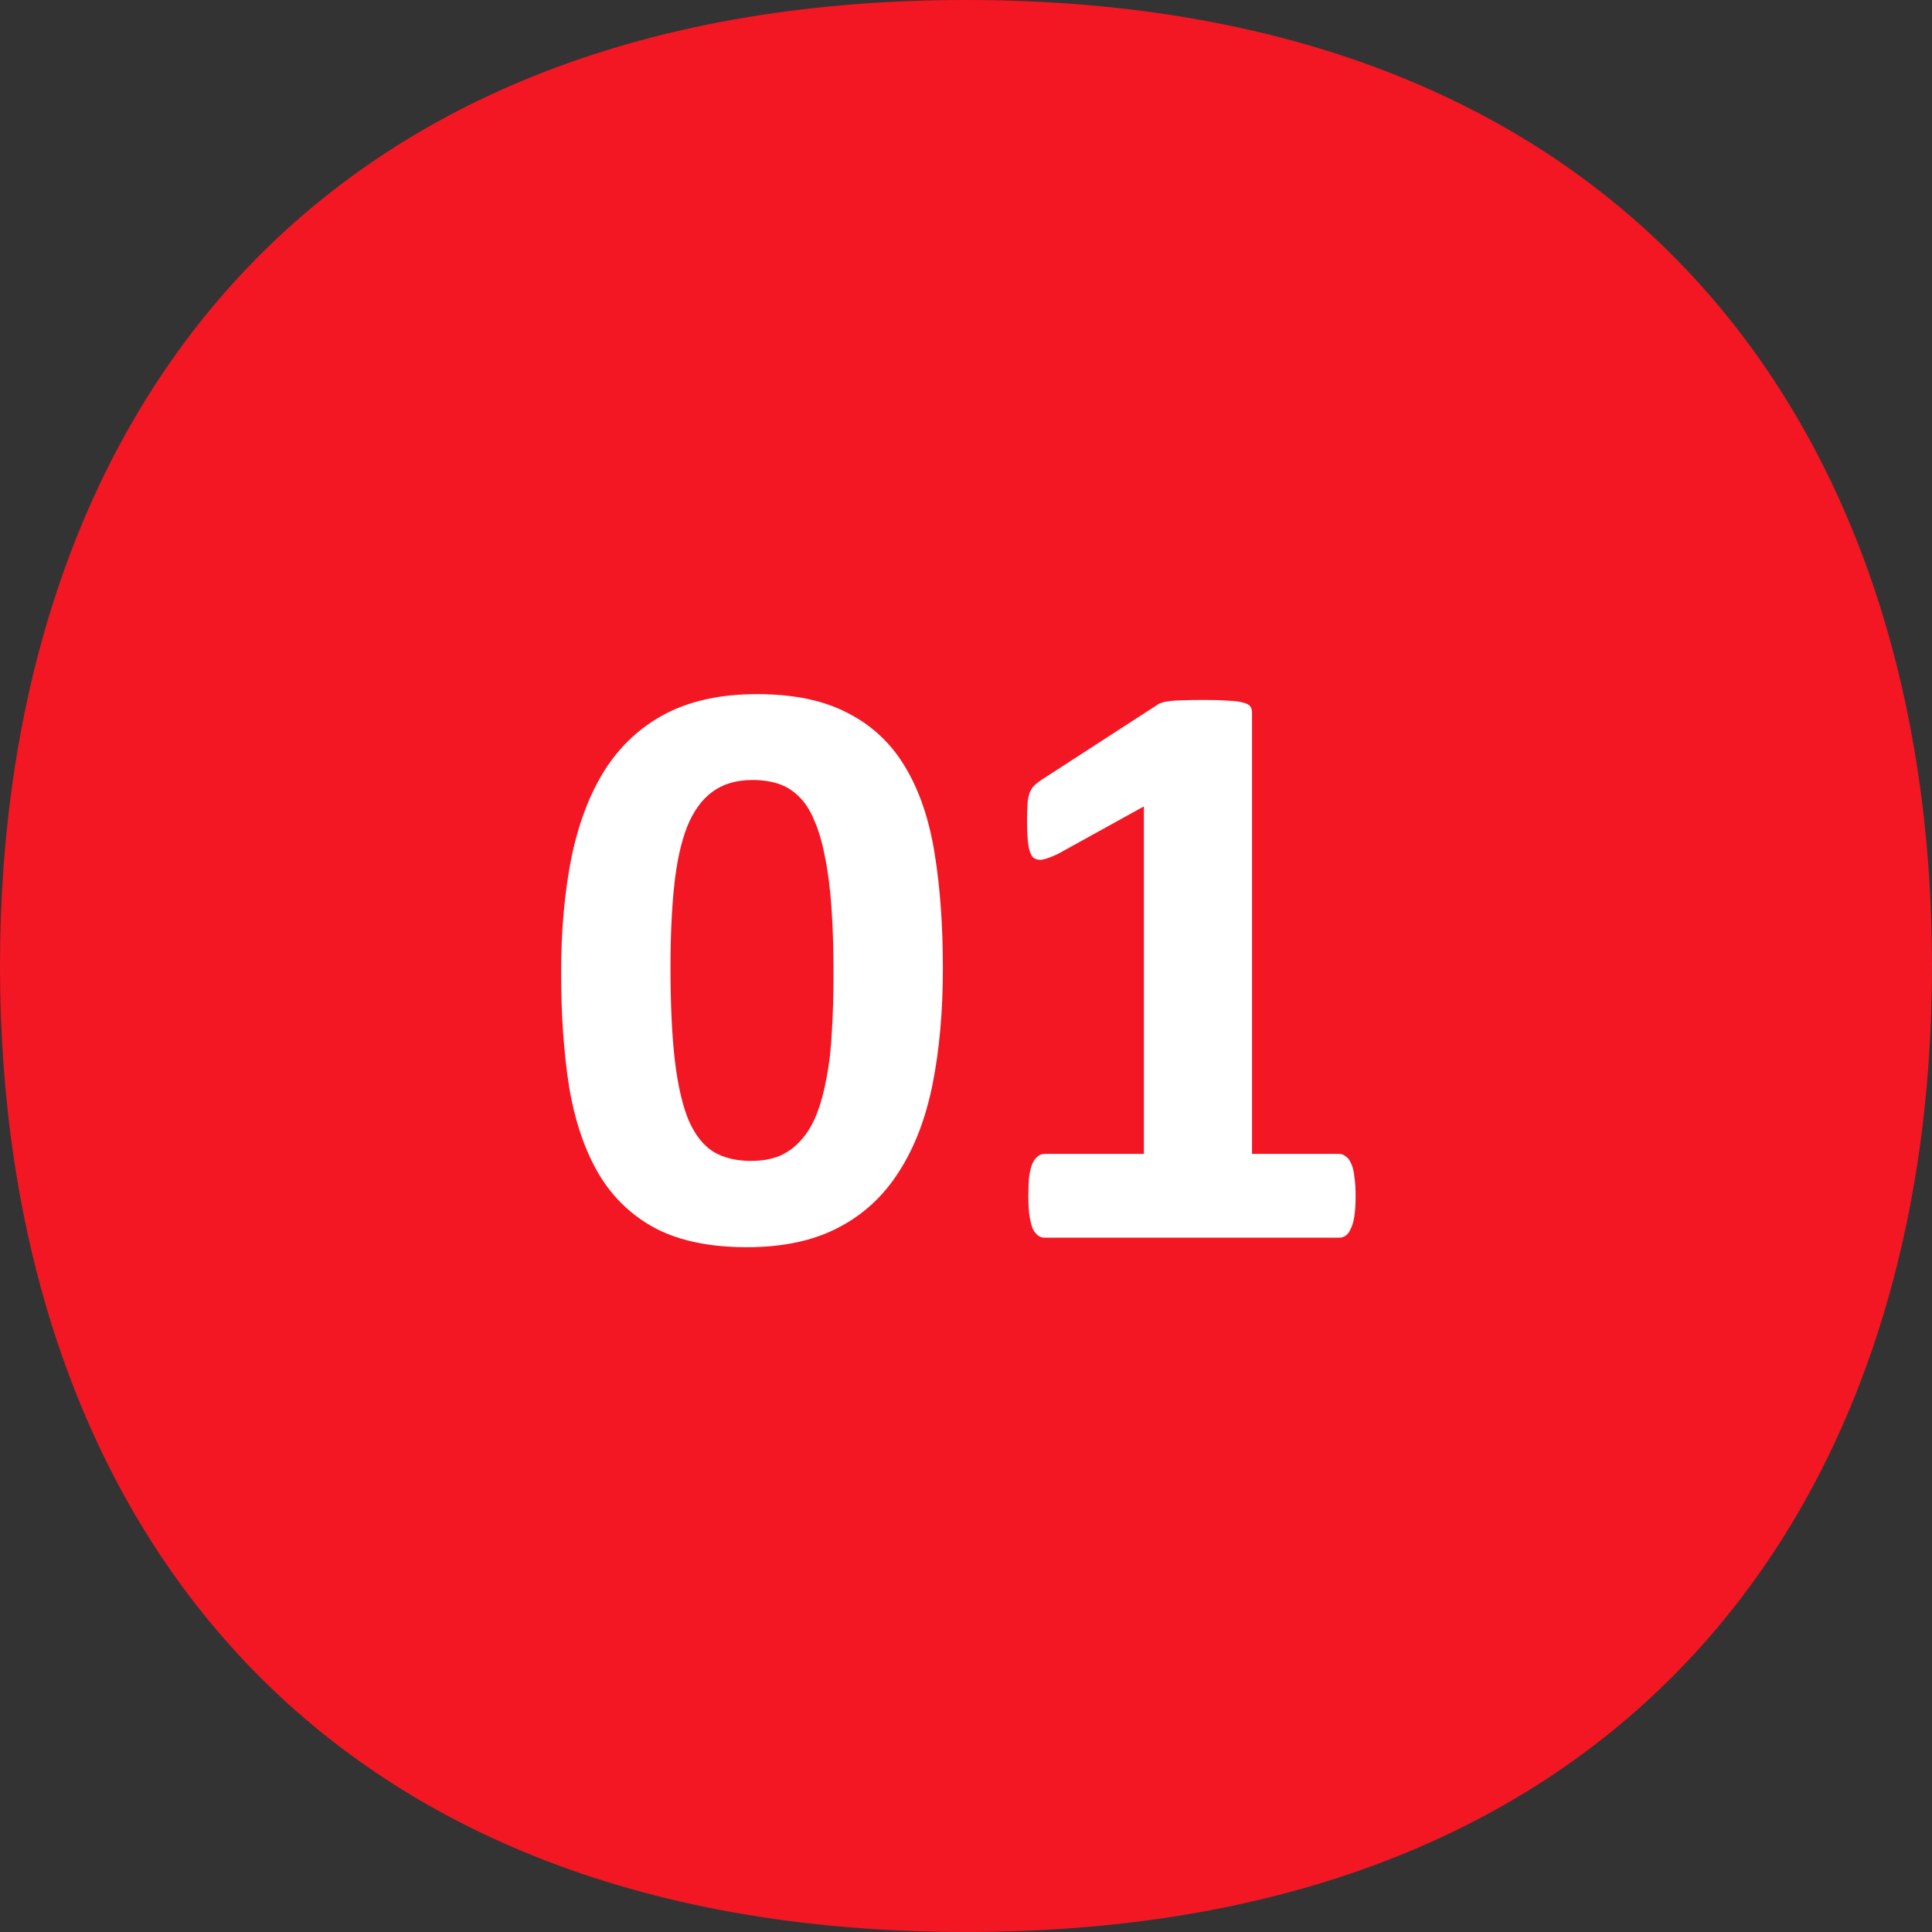
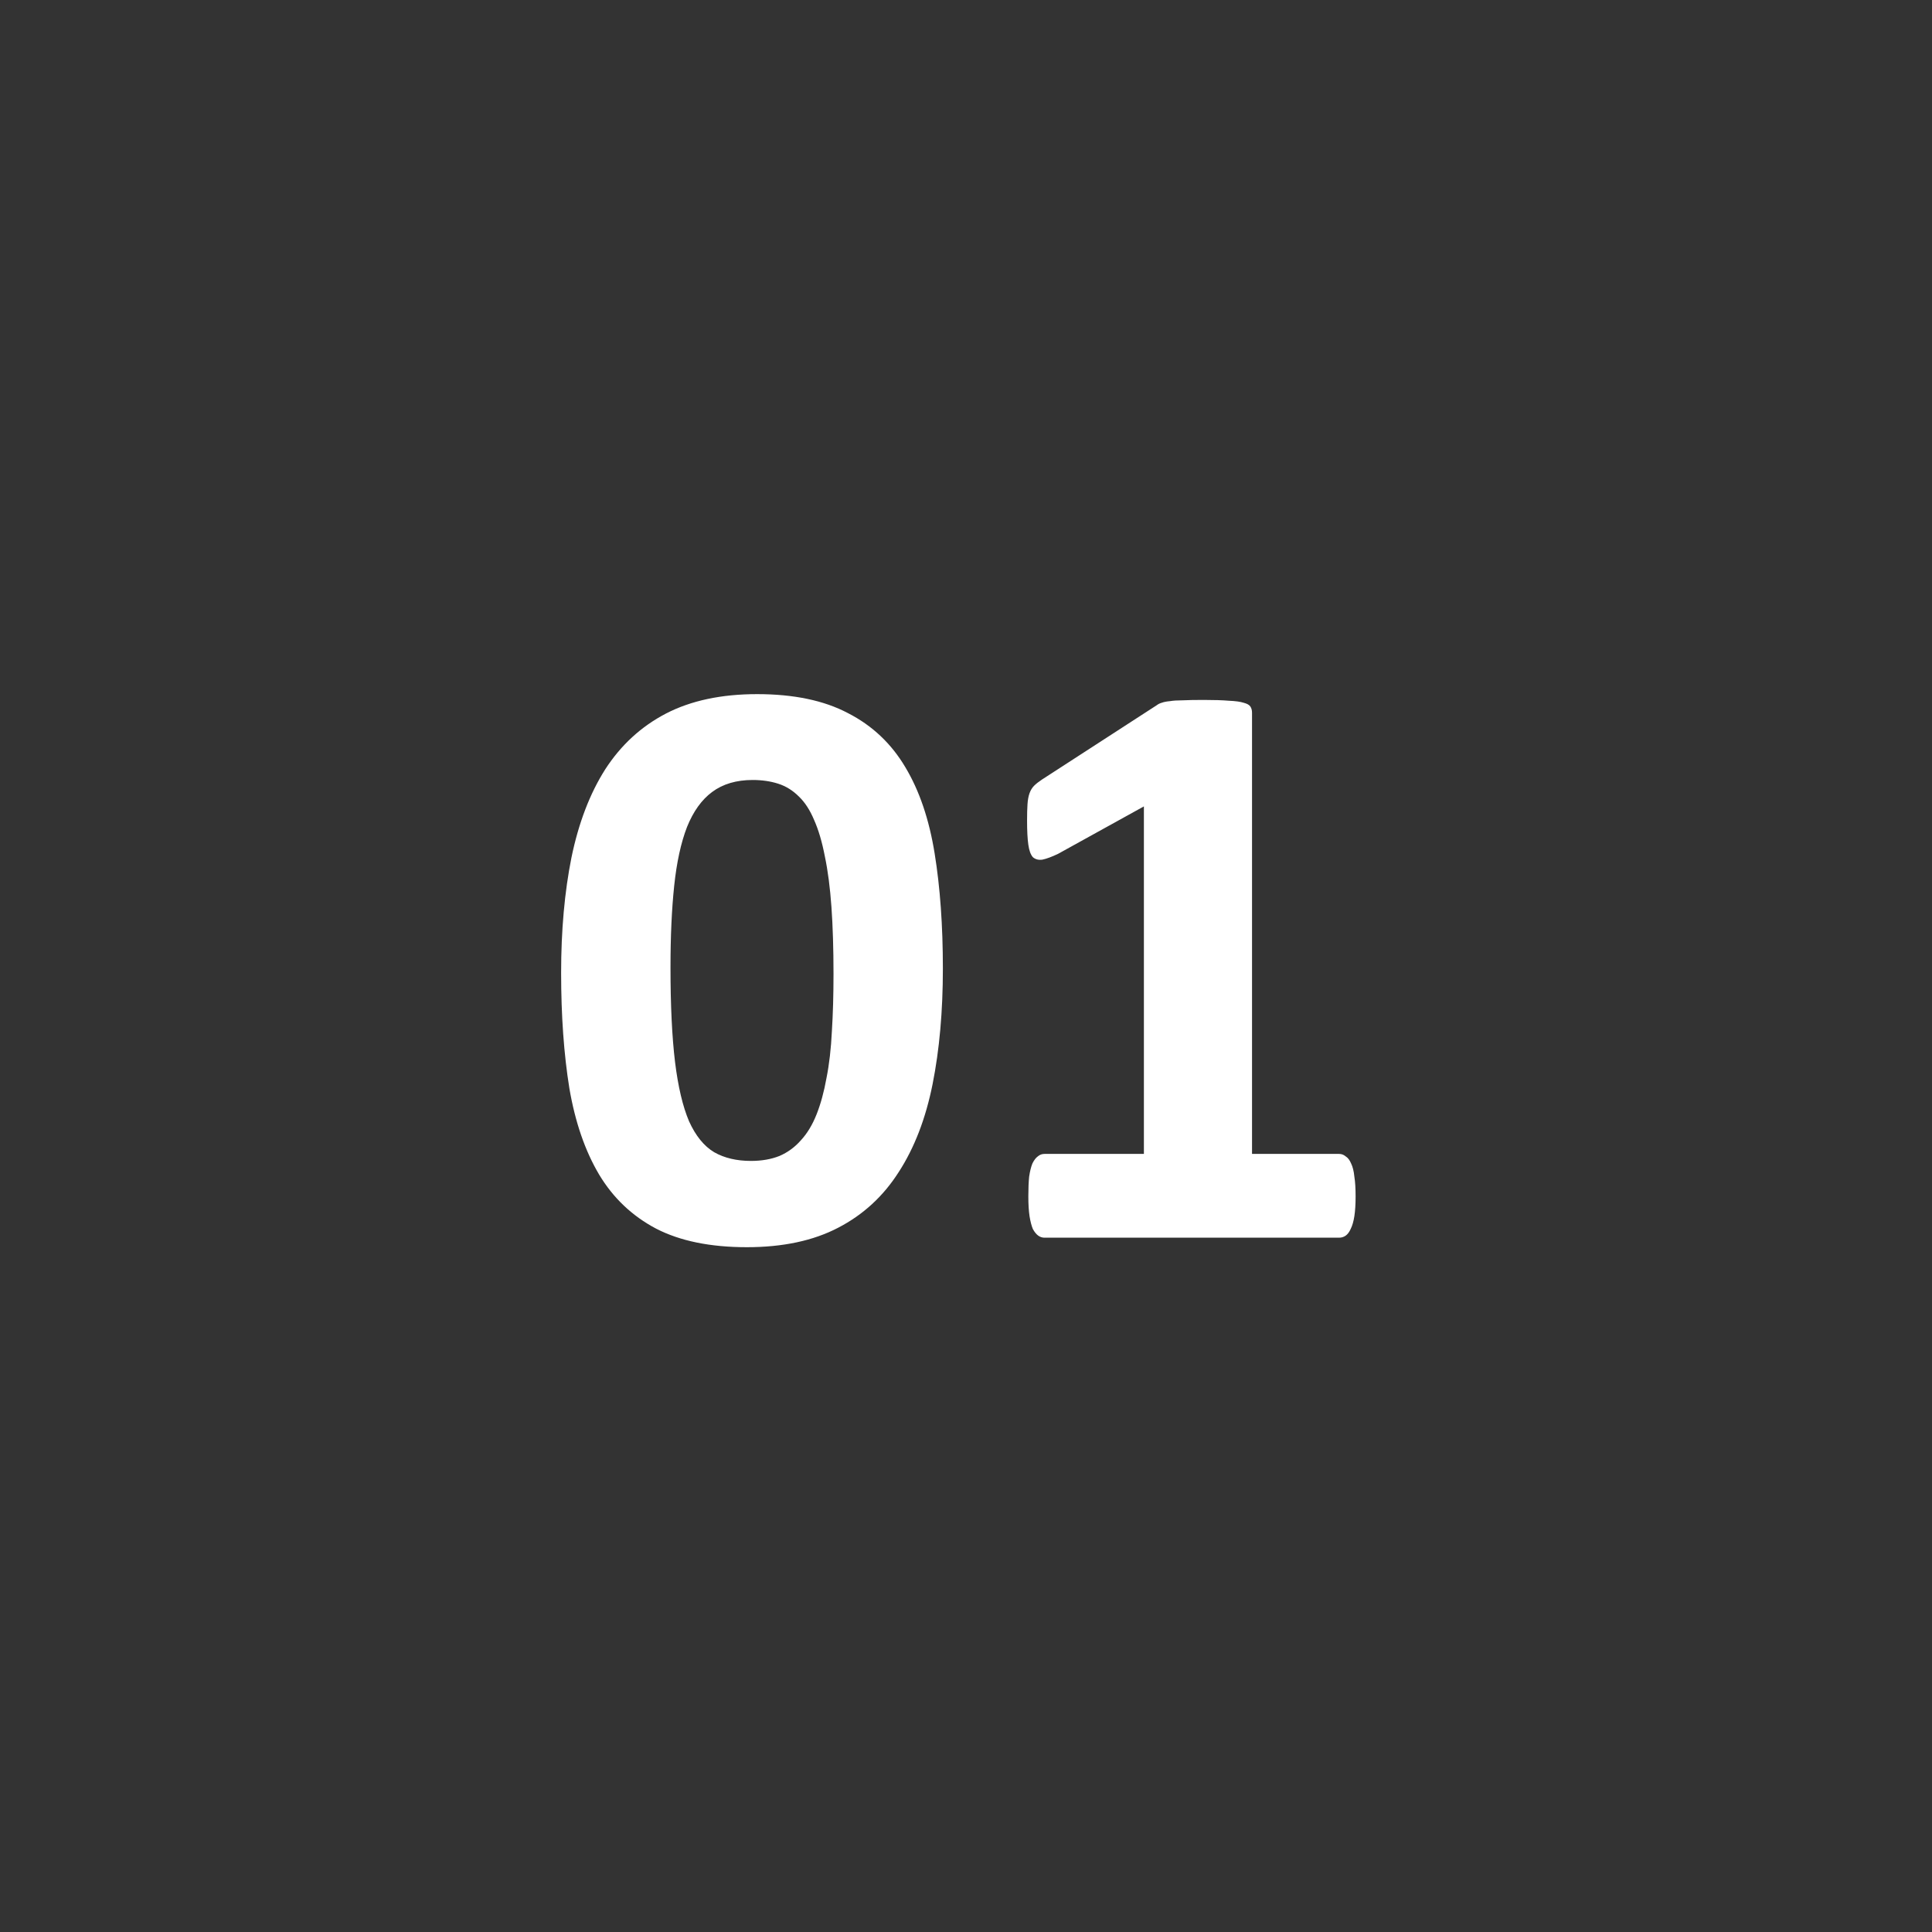
<svg xmlns="http://www.w3.org/2000/svg" width="64" height="64" viewBox="0 0 64 64" fill="none">
  <rect x="0" y="0" width="64" height="64" fill="#333333" stroke="none" />
-   <path d="M64 32C64 49.673 54.057 64 32 64C9.943 64 0 49.673 0 32C0 14.327 9.943 0 32 0C54.057 0 64 14.327 64 32Z" fill="#F31724" />
  <path d="M31.234 32.086C31.234 33.499 31.12 34.775 30.893 35.914C30.665 37.053 30.291 38.024 29.771 38.826C29.261 39.628 28.591 40.243 27.762 40.672C26.941 41.1 25.934 41.315 24.74 41.315C23.528 41.315 22.525 41.109 21.732 40.699C20.939 40.28 20.311 39.683 19.846 38.908C19.381 38.124 19.053 37.172 18.861 36.051C18.679 34.921 18.588 33.645 18.588 32.223C18.588 30.819 18.702 29.547 18.93 28.408C19.167 27.26 19.54 26.285 20.051 25.482C20.57 24.68 21.24 24.065 22.061 23.637C22.89 23.208 23.897 22.994 25.082 22.994C26.294 22.994 27.297 23.204 28.09 23.623C28.892 24.033 29.525 24.63 29.99 25.414C30.455 26.189 30.779 27.141 30.961 28.271C31.143 29.393 31.234 30.664 31.234 32.086ZM27.611 32.264C27.611 31.425 27.588 30.687 27.543 30.049C27.497 29.402 27.424 28.841 27.324 28.367C27.233 27.893 27.115 27.492 26.969 27.164C26.832 26.836 26.663 26.576 26.463 26.385C26.262 26.184 26.035 26.043 25.779 25.961C25.524 25.879 25.241 25.838 24.932 25.838C24.394 25.838 23.947 25.97 23.592 26.234C23.245 26.49 22.967 26.877 22.758 27.396C22.557 27.916 22.416 28.563 22.334 29.338C22.252 30.113 22.211 31.015 22.211 32.045C22.211 33.303 22.261 34.346 22.361 35.176C22.462 35.996 22.616 36.652 22.826 37.145C23.045 37.628 23.323 37.969 23.66 38.17C23.997 38.361 24.403 38.457 24.877 38.457C25.232 38.457 25.547 38.402 25.82 38.293C26.094 38.175 26.331 38.001 26.531 37.773C26.741 37.546 26.914 37.258 27.051 36.912C27.188 36.566 27.297 36.165 27.379 35.709C27.47 35.253 27.529 34.738 27.557 34.164C27.593 33.59 27.611 32.956 27.611 32.264ZM44.906 39.633C44.906 39.888 44.893 40.107 44.865 40.289C44.838 40.462 44.797 40.603 44.742 40.713C44.697 40.813 44.642 40.886 44.578 40.932C44.514 40.977 44.441 41 44.359 41H34.598C34.525 41 34.456 40.977 34.393 40.932C34.329 40.886 34.27 40.813 34.215 40.713C34.169 40.603 34.133 40.462 34.105 40.289C34.078 40.107 34.065 39.888 34.065 39.633C34.065 39.368 34.074 39.15 34.092 38.977C34.119 38.794 34.156 38.648 34.201 38.539C34.256 38.43 34.315 38.352 34.379 38.307C34.443 38.252 34.516 38.225 34.598 38.225H37.893V26.713L35.049 28.285C34.839 28.385 34.666 28.449 34.529 28.477C34.402 28.495 34.297 28.467 34.215 28.395C34.142 28.312 34.092 28.176 34.065 27.984C34.037 27.793 34.023 27.524 34.023 27.178C34.023 26.959 34.028 26.781 34.037 26.645C34.046 26.499 34.069 26.376 34.105 26.275C34.142 26.175 34.192 26.093 34.256 26.029C34.32 25.965 34.406 25.897 34.516 25.824L38.316 23.363C38.362 23.327 38.417 23.299 38.48 23.281C38.553 23.254 38.645 23.236 38.754 23.227C38.863 23.208 39.005 23.199 39.178 23.199C39.36 23.19 39.592 23.186 39.875 23.186C40.221 23.186 40.499 23.195 40.709 23.213C40.928 23.222 41.092 23.245 41.201 23.281C41.31 23.309 41.383 23.35 41.42 23.404C41.456 23.459 41.475 23.527 41.475 23.609V38.225H44.359C44.441 38.225 44.514 38.252 44.578 38.307C44.651 38.352 44.71 38.43 44.756 38.539C44.81 38.648 44.847 38.794 44.865 38.977C44.893 39.15 44.906 39.368 44.906 39.633Z" fill="white" />
</svg>